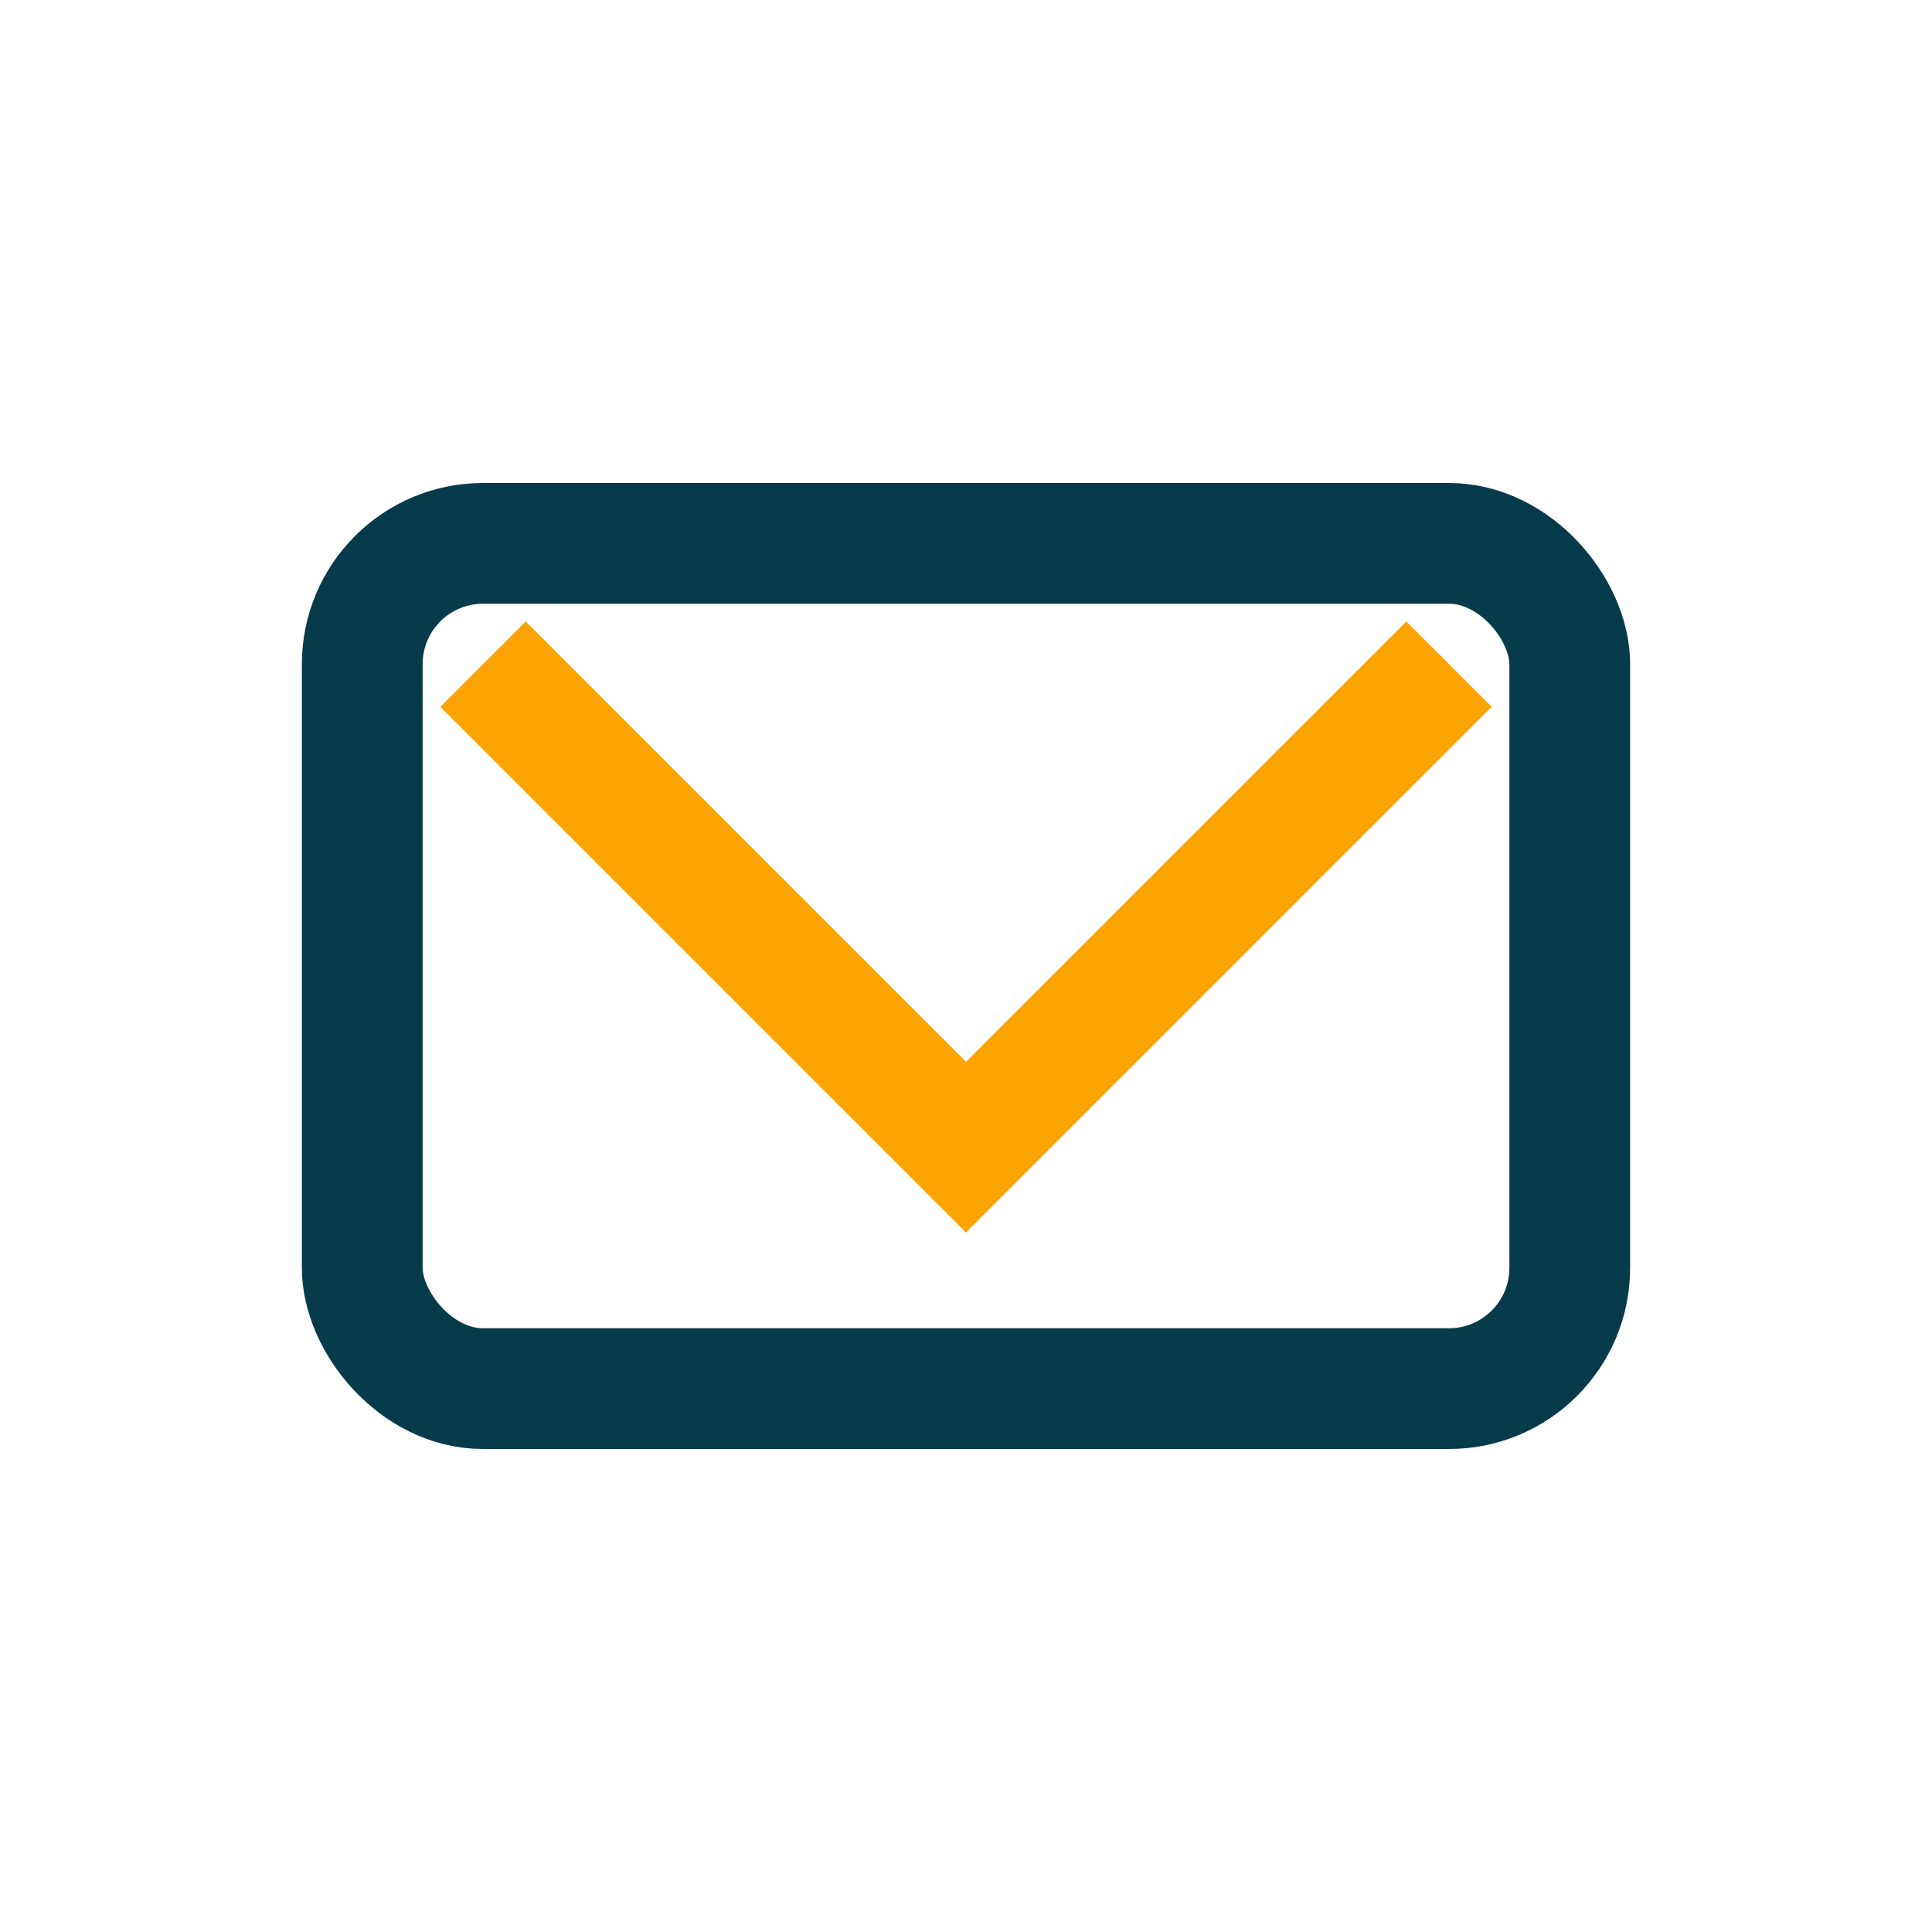
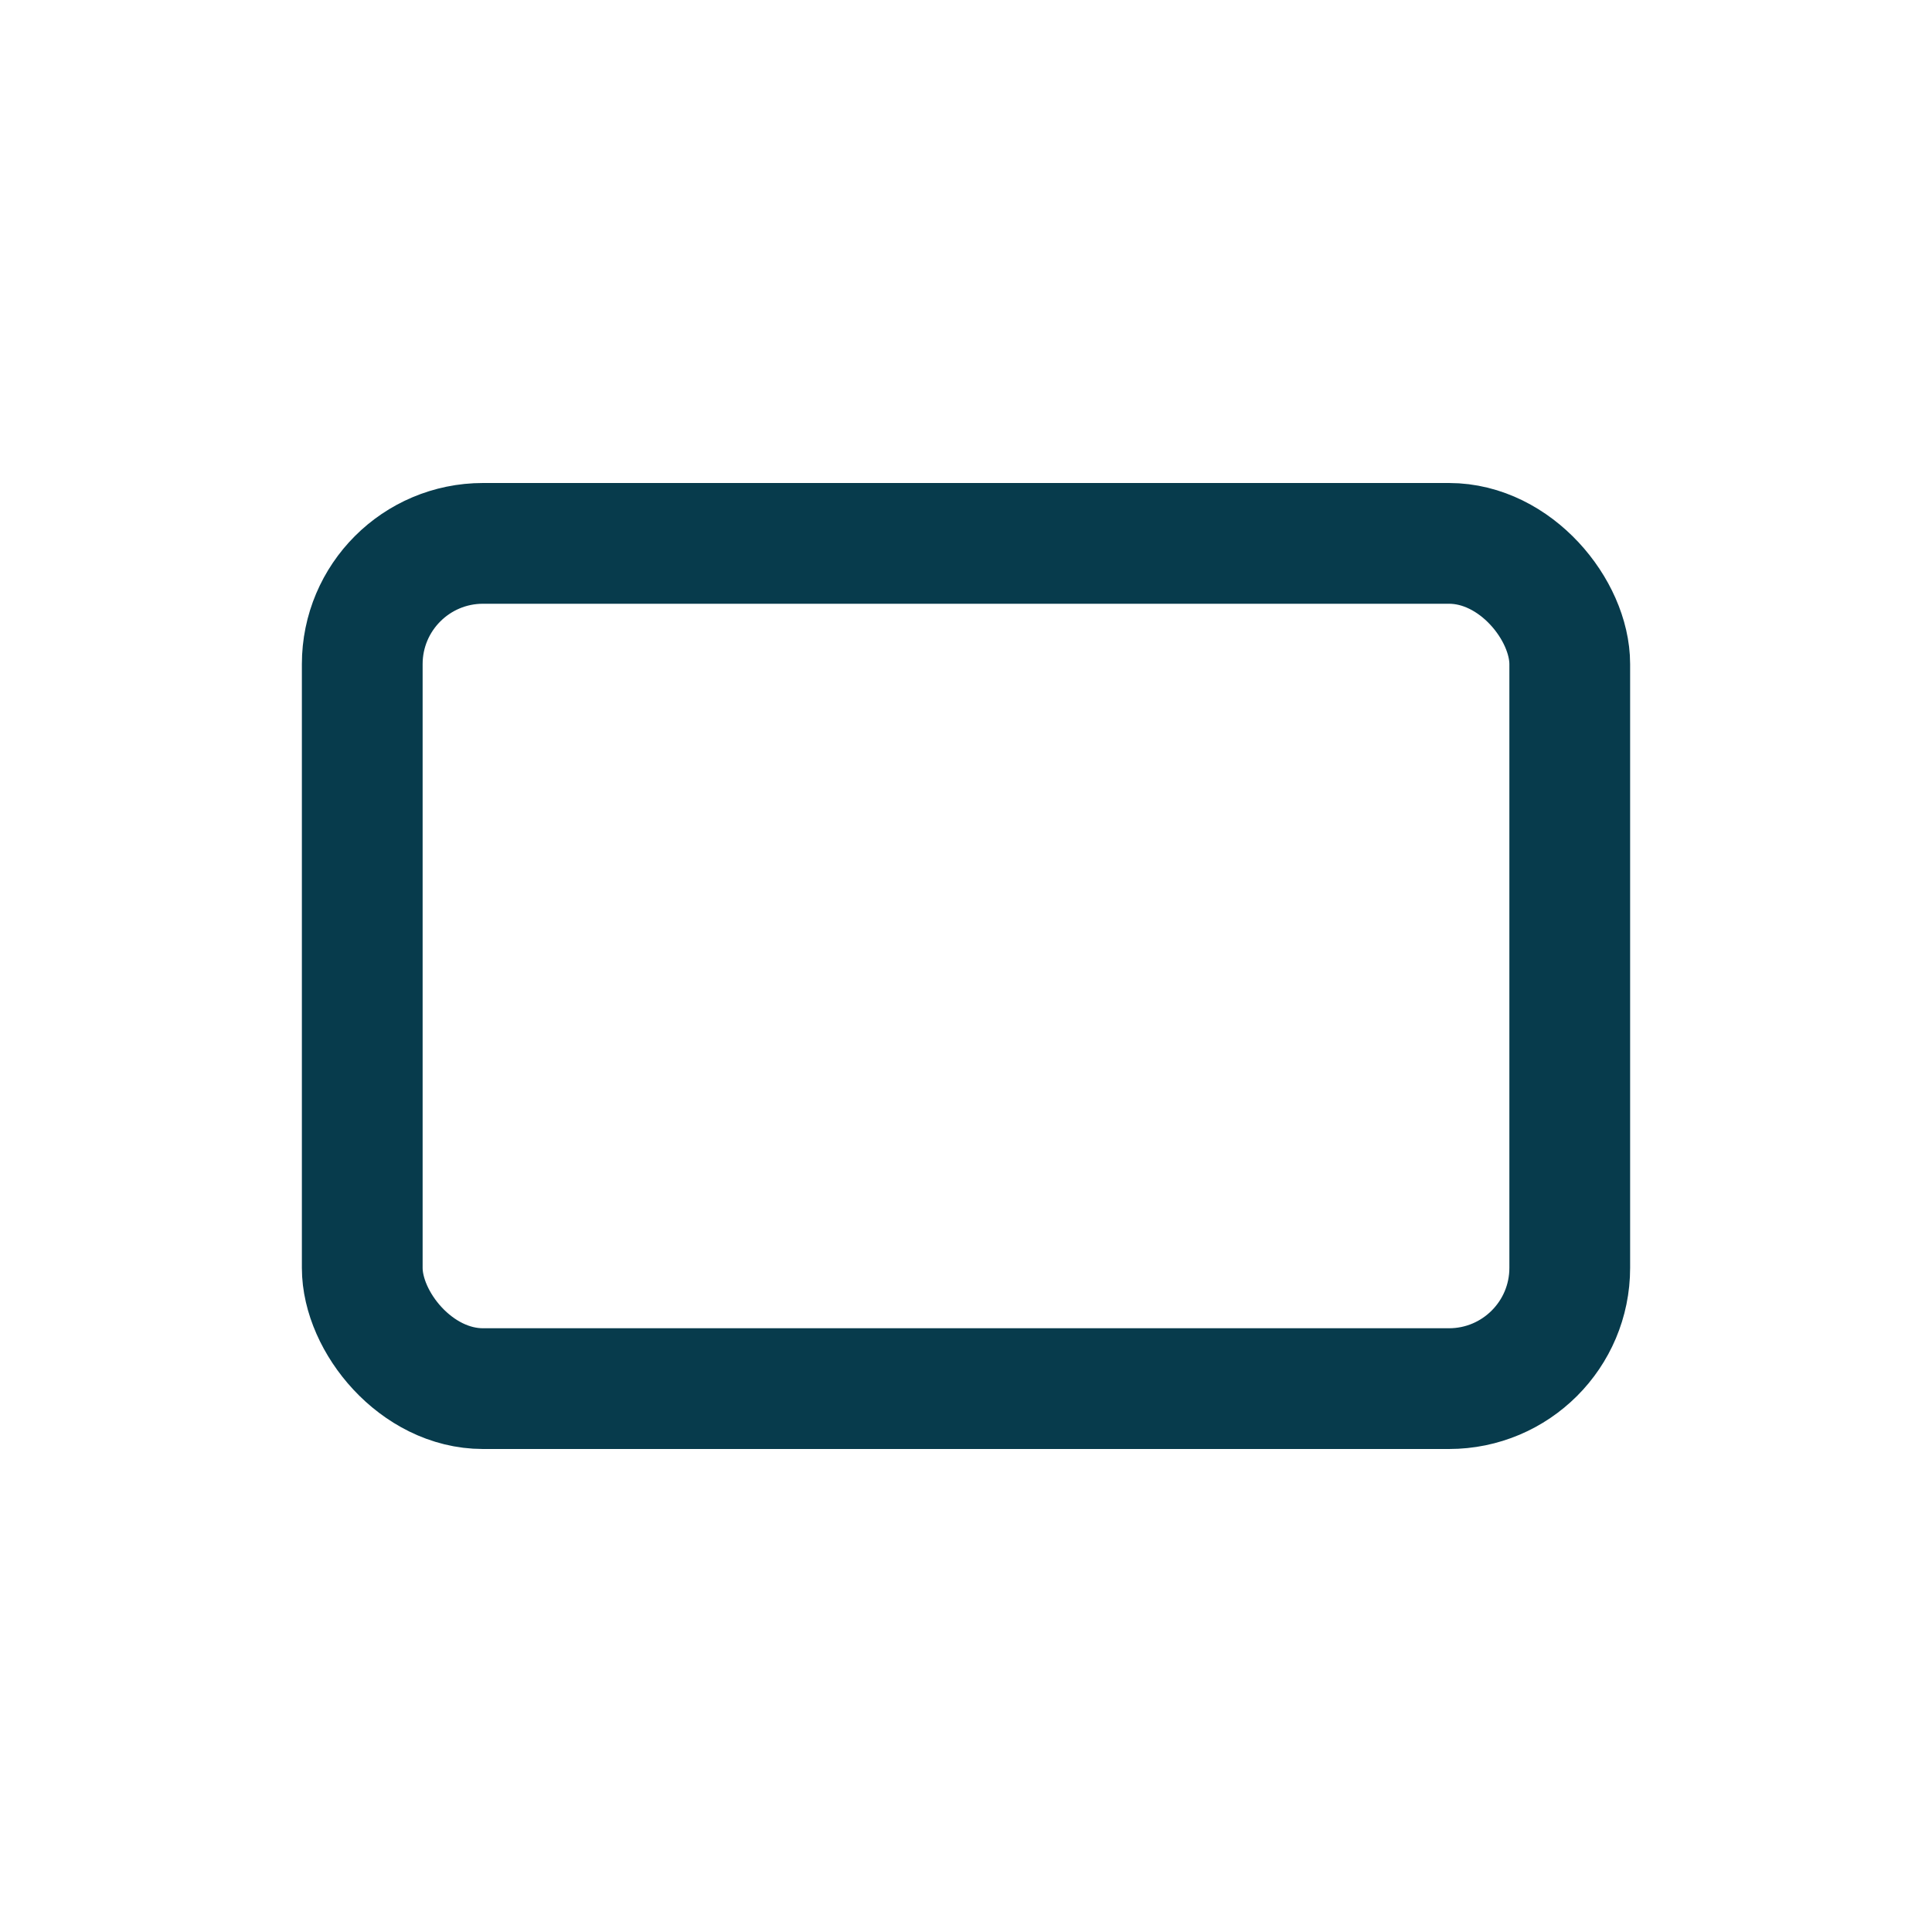
<svg xmlns="http://www.w3.org/2000/svg" width="32" height="32" viewBox="0 0 32 32">
  <rect x="6" y="9" width="20" height="14" rx="2" fill="none" stroke="#073B4C" stroke-width="2" />
-   <polyline points="8,11 16,19 24,11" fill="none" stroke="#FDA403" stroke-width="2" />
</svg>